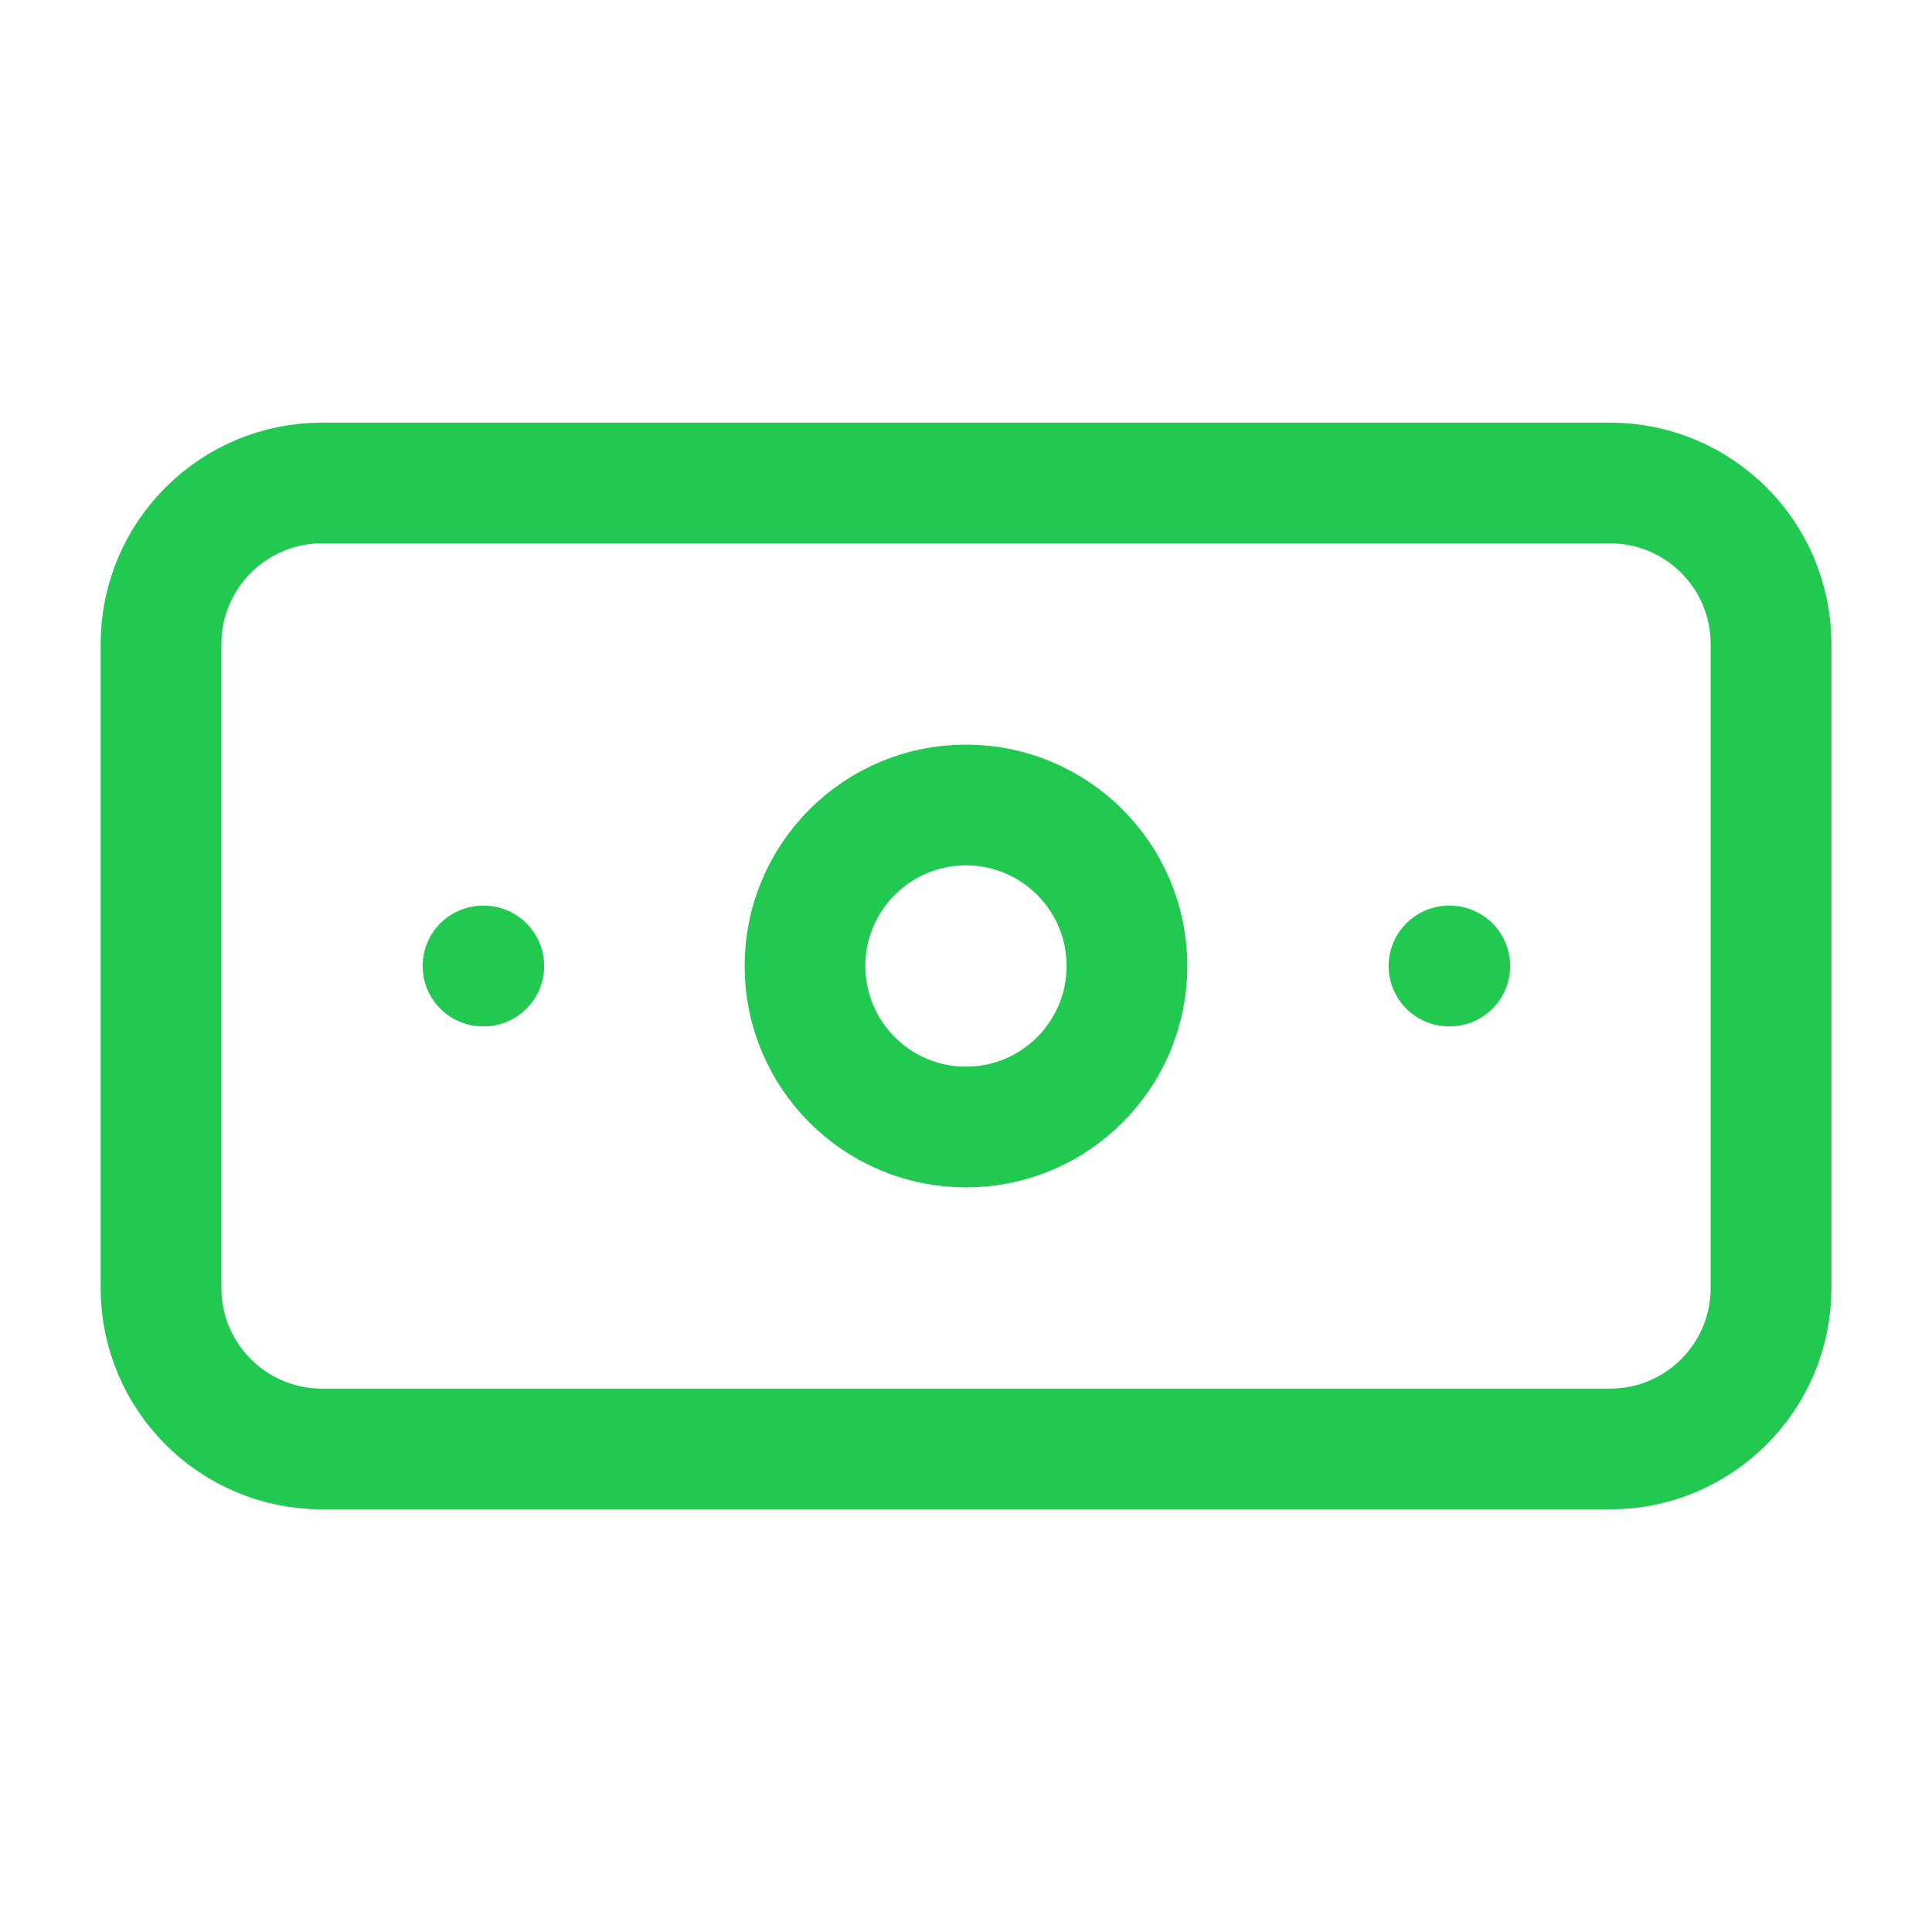
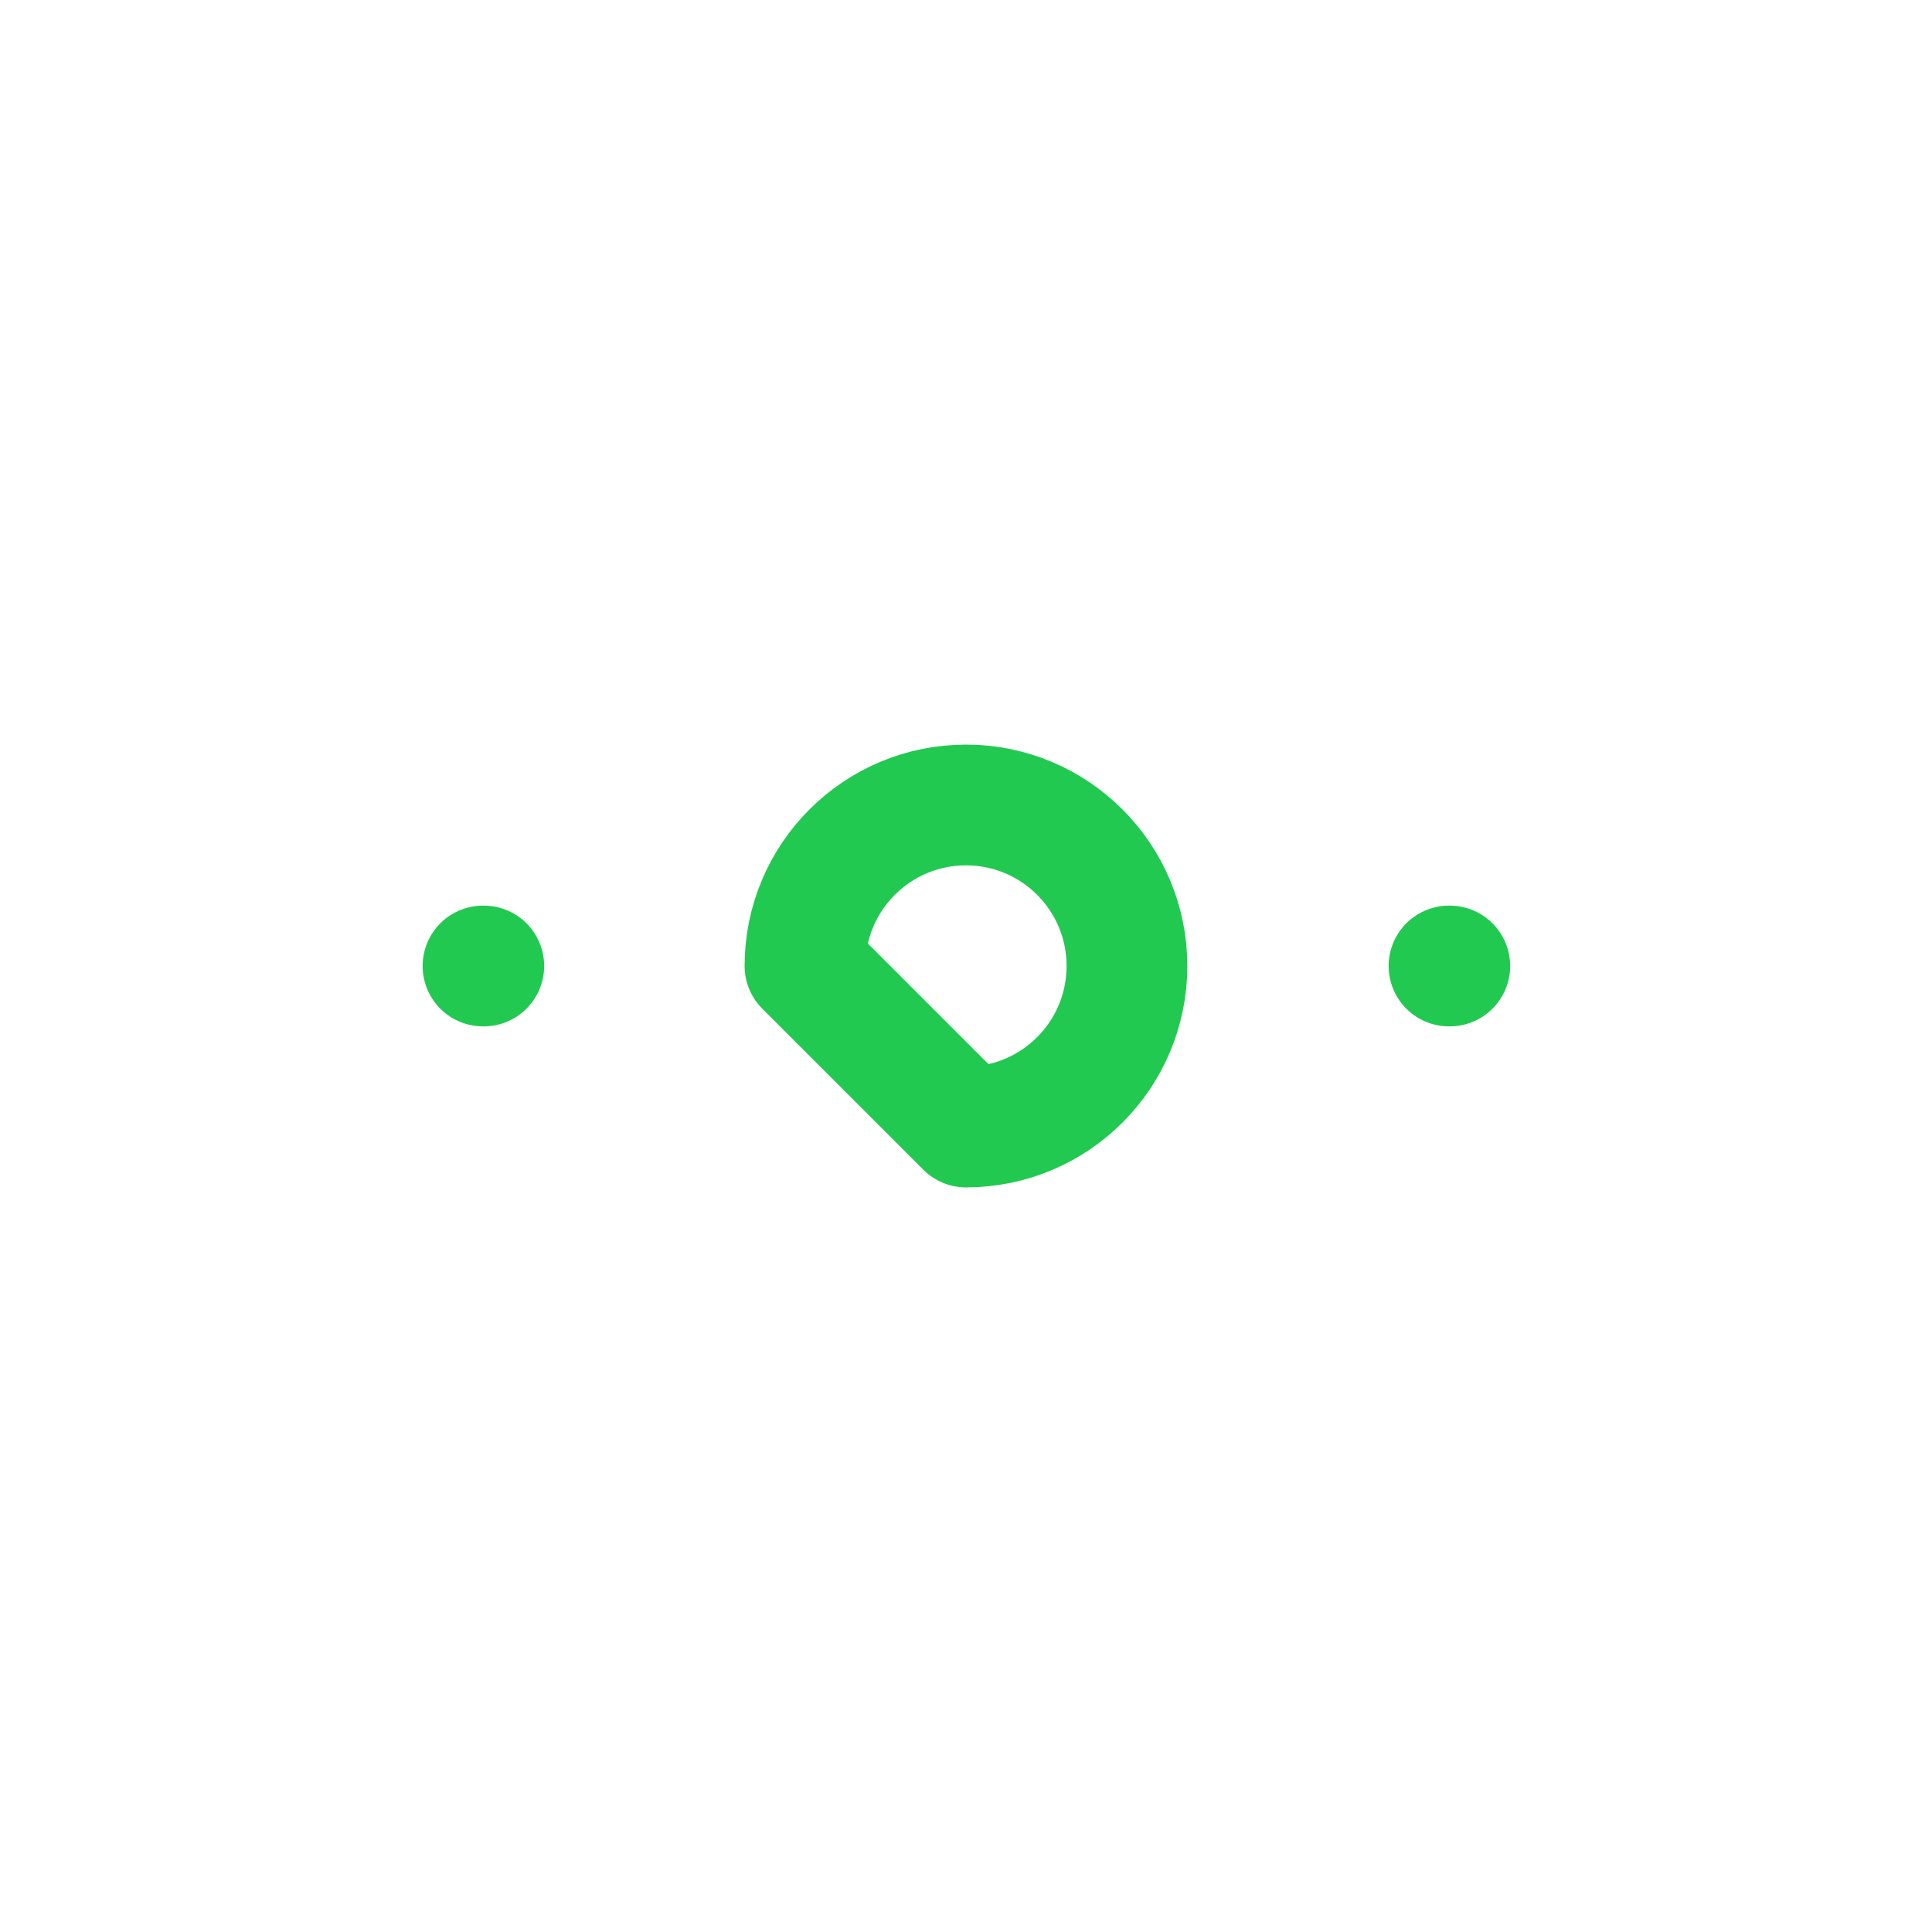
<svg xmlns="http://www.w3.org/2000/svg" width="32" height="32" viewBox="0 0 32 32" fill="none">
-   <path d="M26.667 8H5.334C3.861 8 2.667 9.194 2.667 10.667V21.333C2.667 22.806 3.861 24 5.334 24H26.667C28.14 24 29.334 22.806 29.334 21.333V10.667C29.334 9.194 28.14 8 26.667 8Z" stroke="#22C951" stroke-width="2" stroke-linecap="round" stroke-linejoin="round" />
-   <path d="M16 18.667C17.472 18.667 18.666 17.473 18.666 16C18.666 14.527 17.472 13.333 16 13.333C14.527 13.333 13.333 14.527 13.333 16C13.333 17.473 14.527 18.667 16 18.667Z" stroke="#22C951" stroke-width="2" stroke-linecap="round" stroke-linejoin="round" />
+   <path d="M16 18.667C17.472 18.667 18.666 17.473 18.666 16C18.666 14.527 17.472 13.333 16 13.333C14.527 13.333 13.333 14.527 13.333 16Z" stroke="#22C951" stroke-width="2" stroke-linecap="round" stroke-linejoin="round" />
  <path d="M8 16H8.013M24 16H24.013" stroke="#22C951" stroke-width="2" stroke-linecap="round" stroke-linejoin="round" />
</svg>